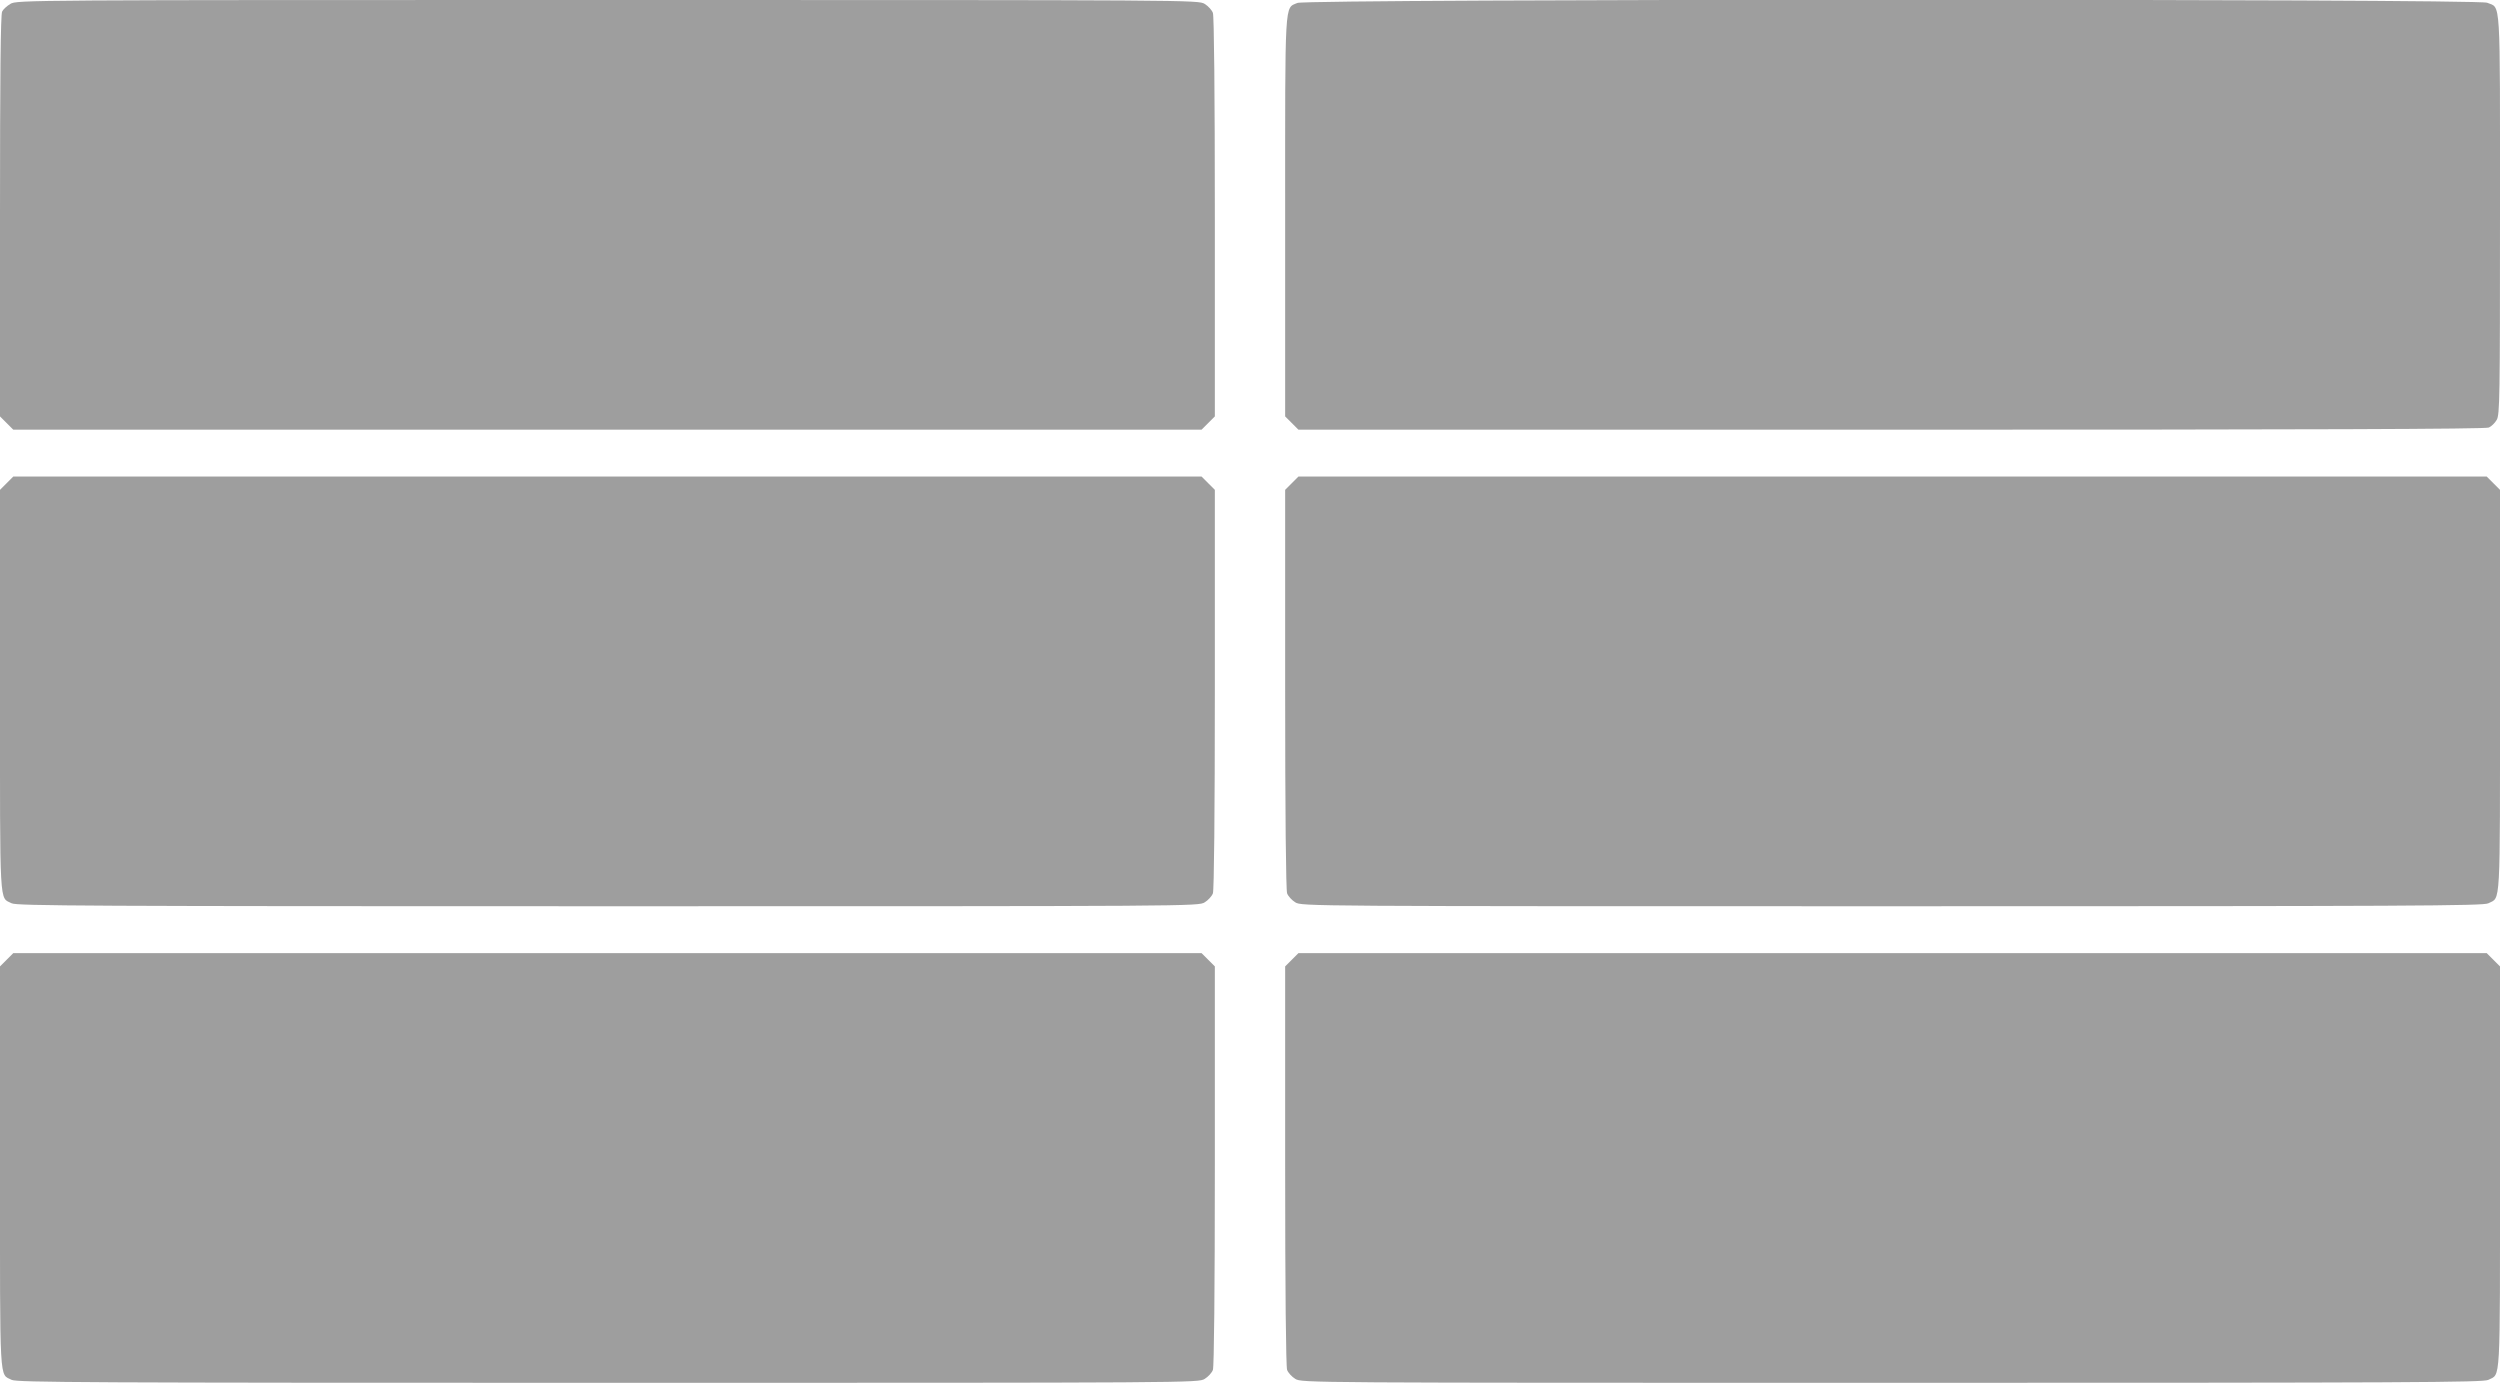
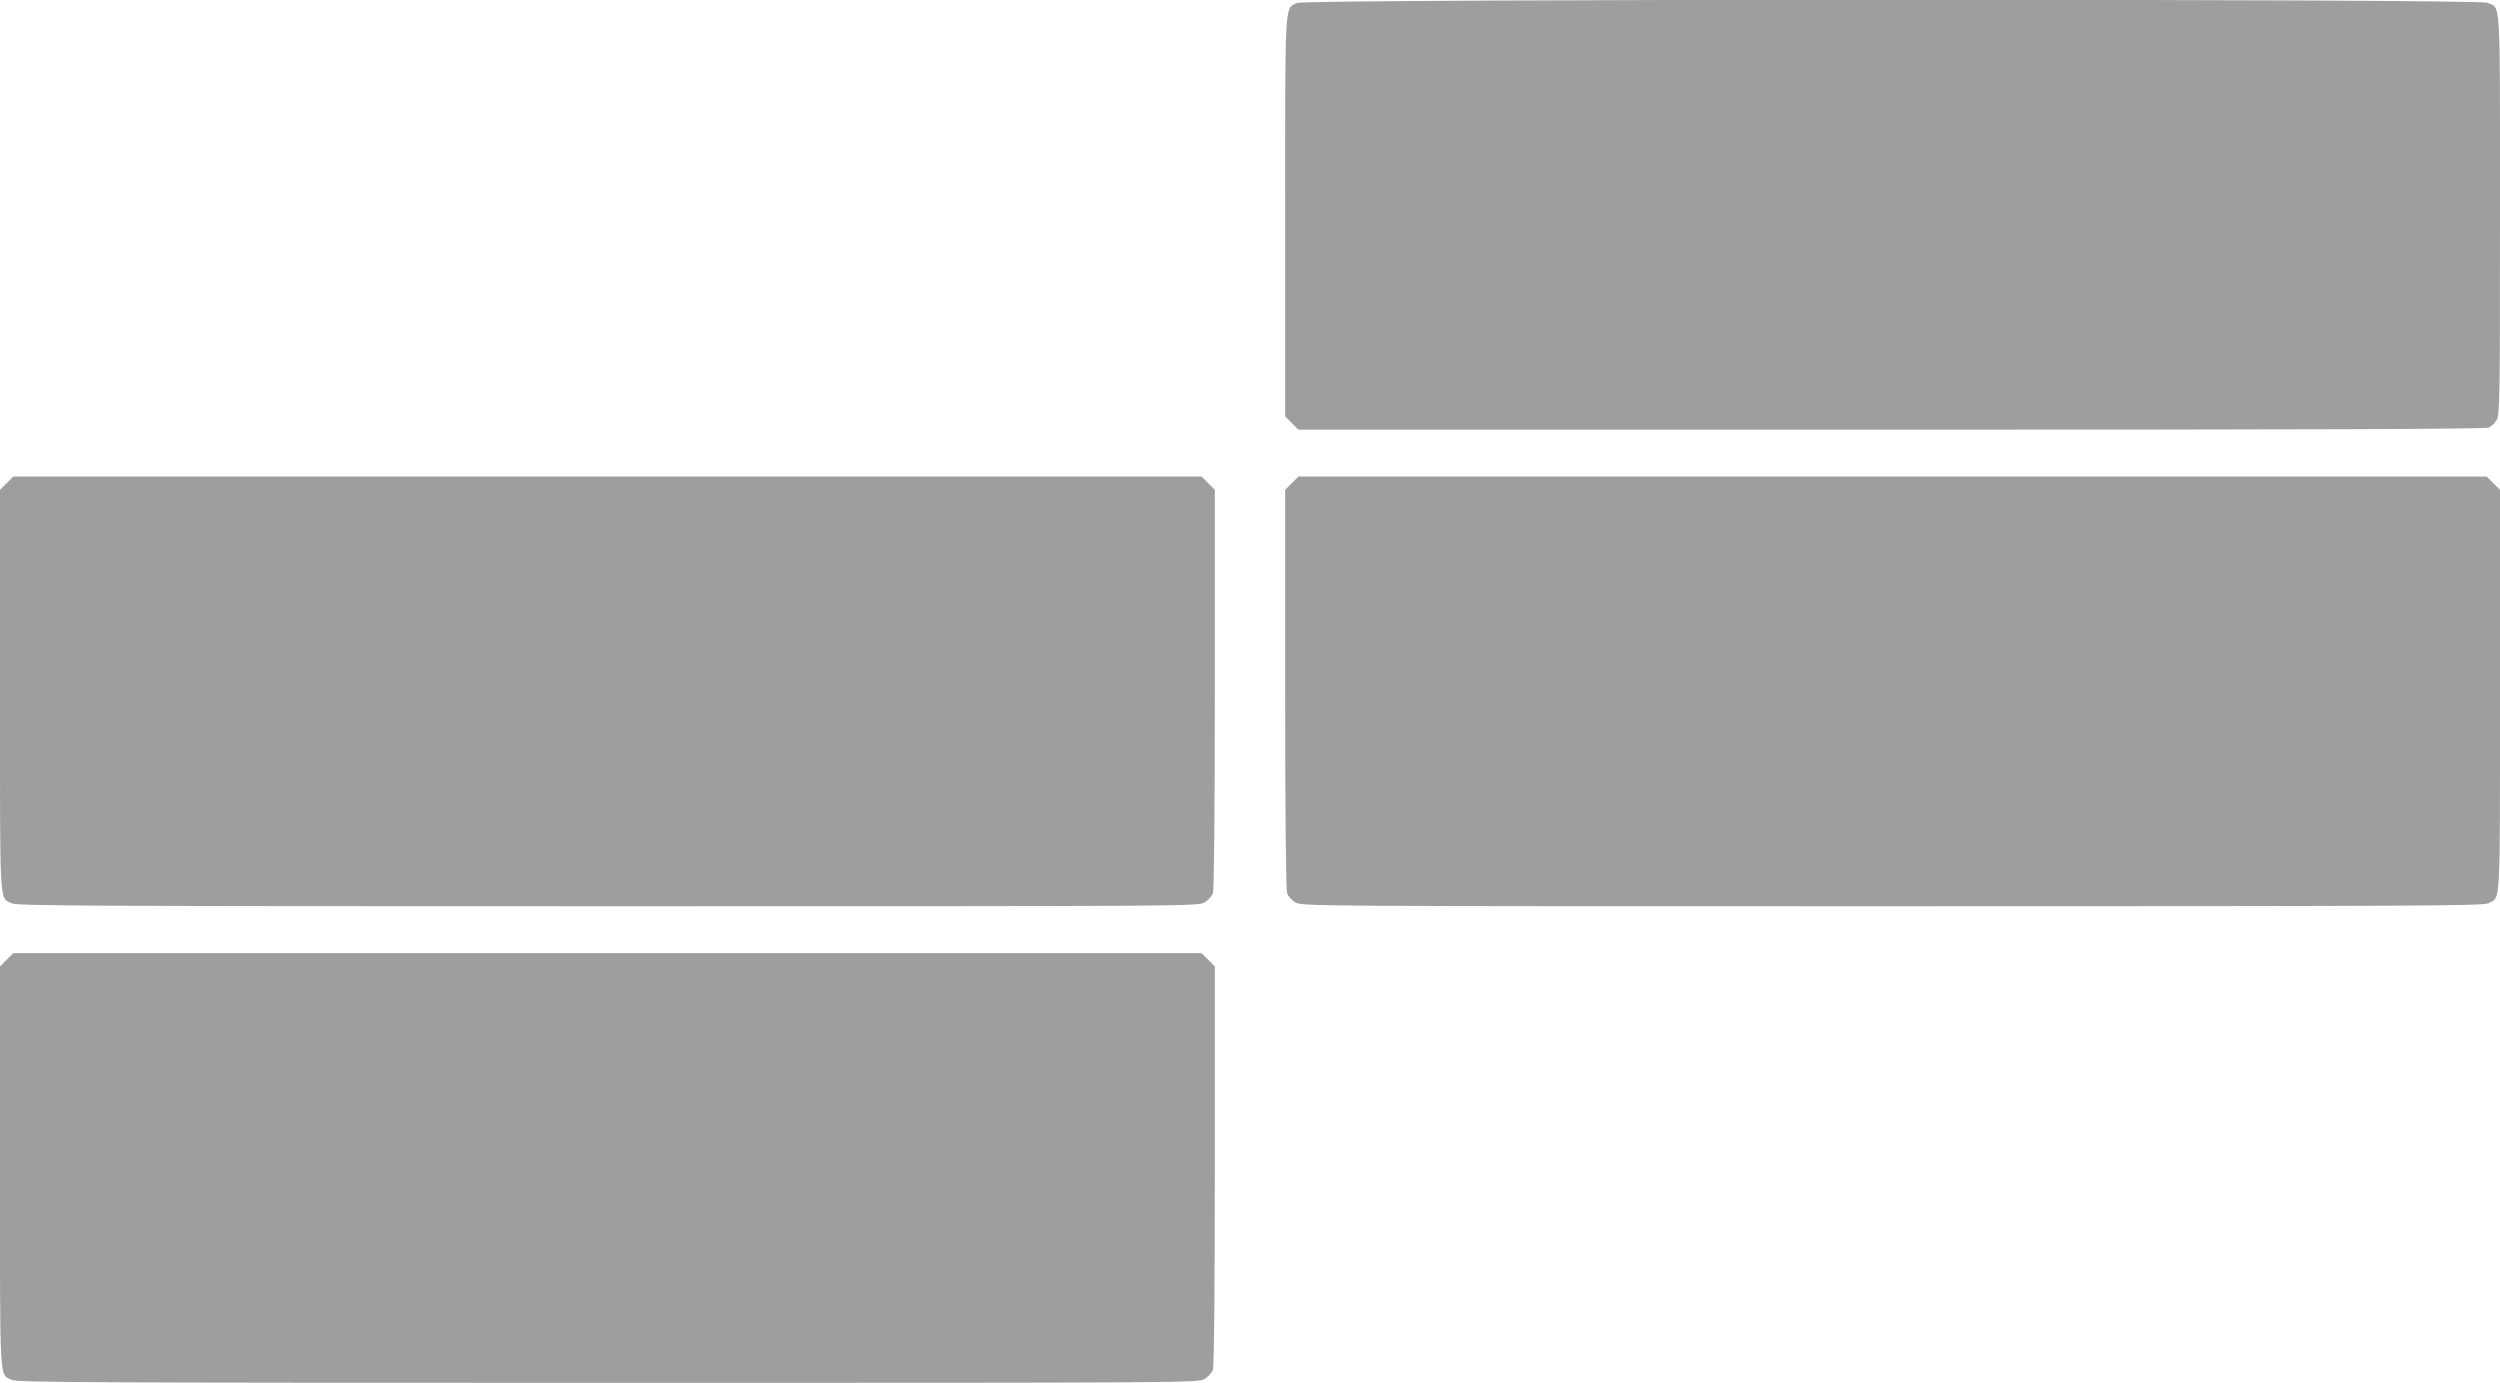
<svg xmlns="http://www.w3.org/2000/svg" version="1.0" width="1280pt" height="708pt" viewBox="0 0 1280 708" preserveAspectRatio="xMidYMid meet">
  <g transform="translate(0,708) scale(0.1,-0.1)" fill="#9e9e9e" stroke="none">
-     <path d="M53 7060 c-17 -10 -37 -28 -42 -39 -8 -13 -11 -340 -11 -1046 l0 -1027 34 -34 34 -34 3042 0 3042 0 34 34 34 34 0 1020 c0 639 -4 1030 -10 1046 -5 14 -24 35 -42 46 -33 20 -52 20 -3058 20 -2978 0 -3025 0 -3057 -20z" />
    <path d="M6643 7065 c-67 -29 -63 33 -63 -1096 l0 -1021 34 -34 34 -34 3036 0 c2161 0 3042 3 3059 11 13 6 31 23 40 39 16 26 17 115 17 1052 0 1136 5 1054 -66 1084 -50 21 -6043 20 -6091 -1z" />
    <path d="M34 4606 l-34 -34 0 -1029 c0 -1131 -4 -1055 60 -1088 26 -13 390 -15 3052 -15 3004 0 3023 0 3056 20 18 11 37 32 42 46 6 16 10 407 10 1046 l0 1020 -34 34 -34 34 -3042 0 -3042 0 -34 -34z" />
    <path d="M6614 4606 l-34 -34 0 -1020 c0 -639 4 -1030 10 -1046 5 -14 24 -35 42 -46 33 -20 52 -20 3056 -20 2662 0 3026 2 3052 15 64 33 60 -43 60 1088 l0 1029 -34 34 -34 34 -3042 0 -3042 0 -34 -34z" />
    <path d="M34 2166 l-34 -34 0 -1029 c0 -1131 -4 -1055 60 -1088 26 -13 390 -15 3052 -15 3004 0 3023 0 3056 20 18 11 37 32 42 46 6 16 10 407 10 1046 l0 1020 -34 34 -34 34 -3042 0 -3042 0 -34 -34z" />
-     <path d="M6614 2166 l-34 -34 0 -1020 c0 -639 4 -1030 10 -1046 5 -14 24 -35 42 -46 33 -20 52 -20 3056 -20 2662 0 3026 2 3052 15 64 33 60 -43 60 1088 l0 1029 -34 34 -34 34 -3042 0 -3042 0 -34 -34z" />
  </g>
</svg>